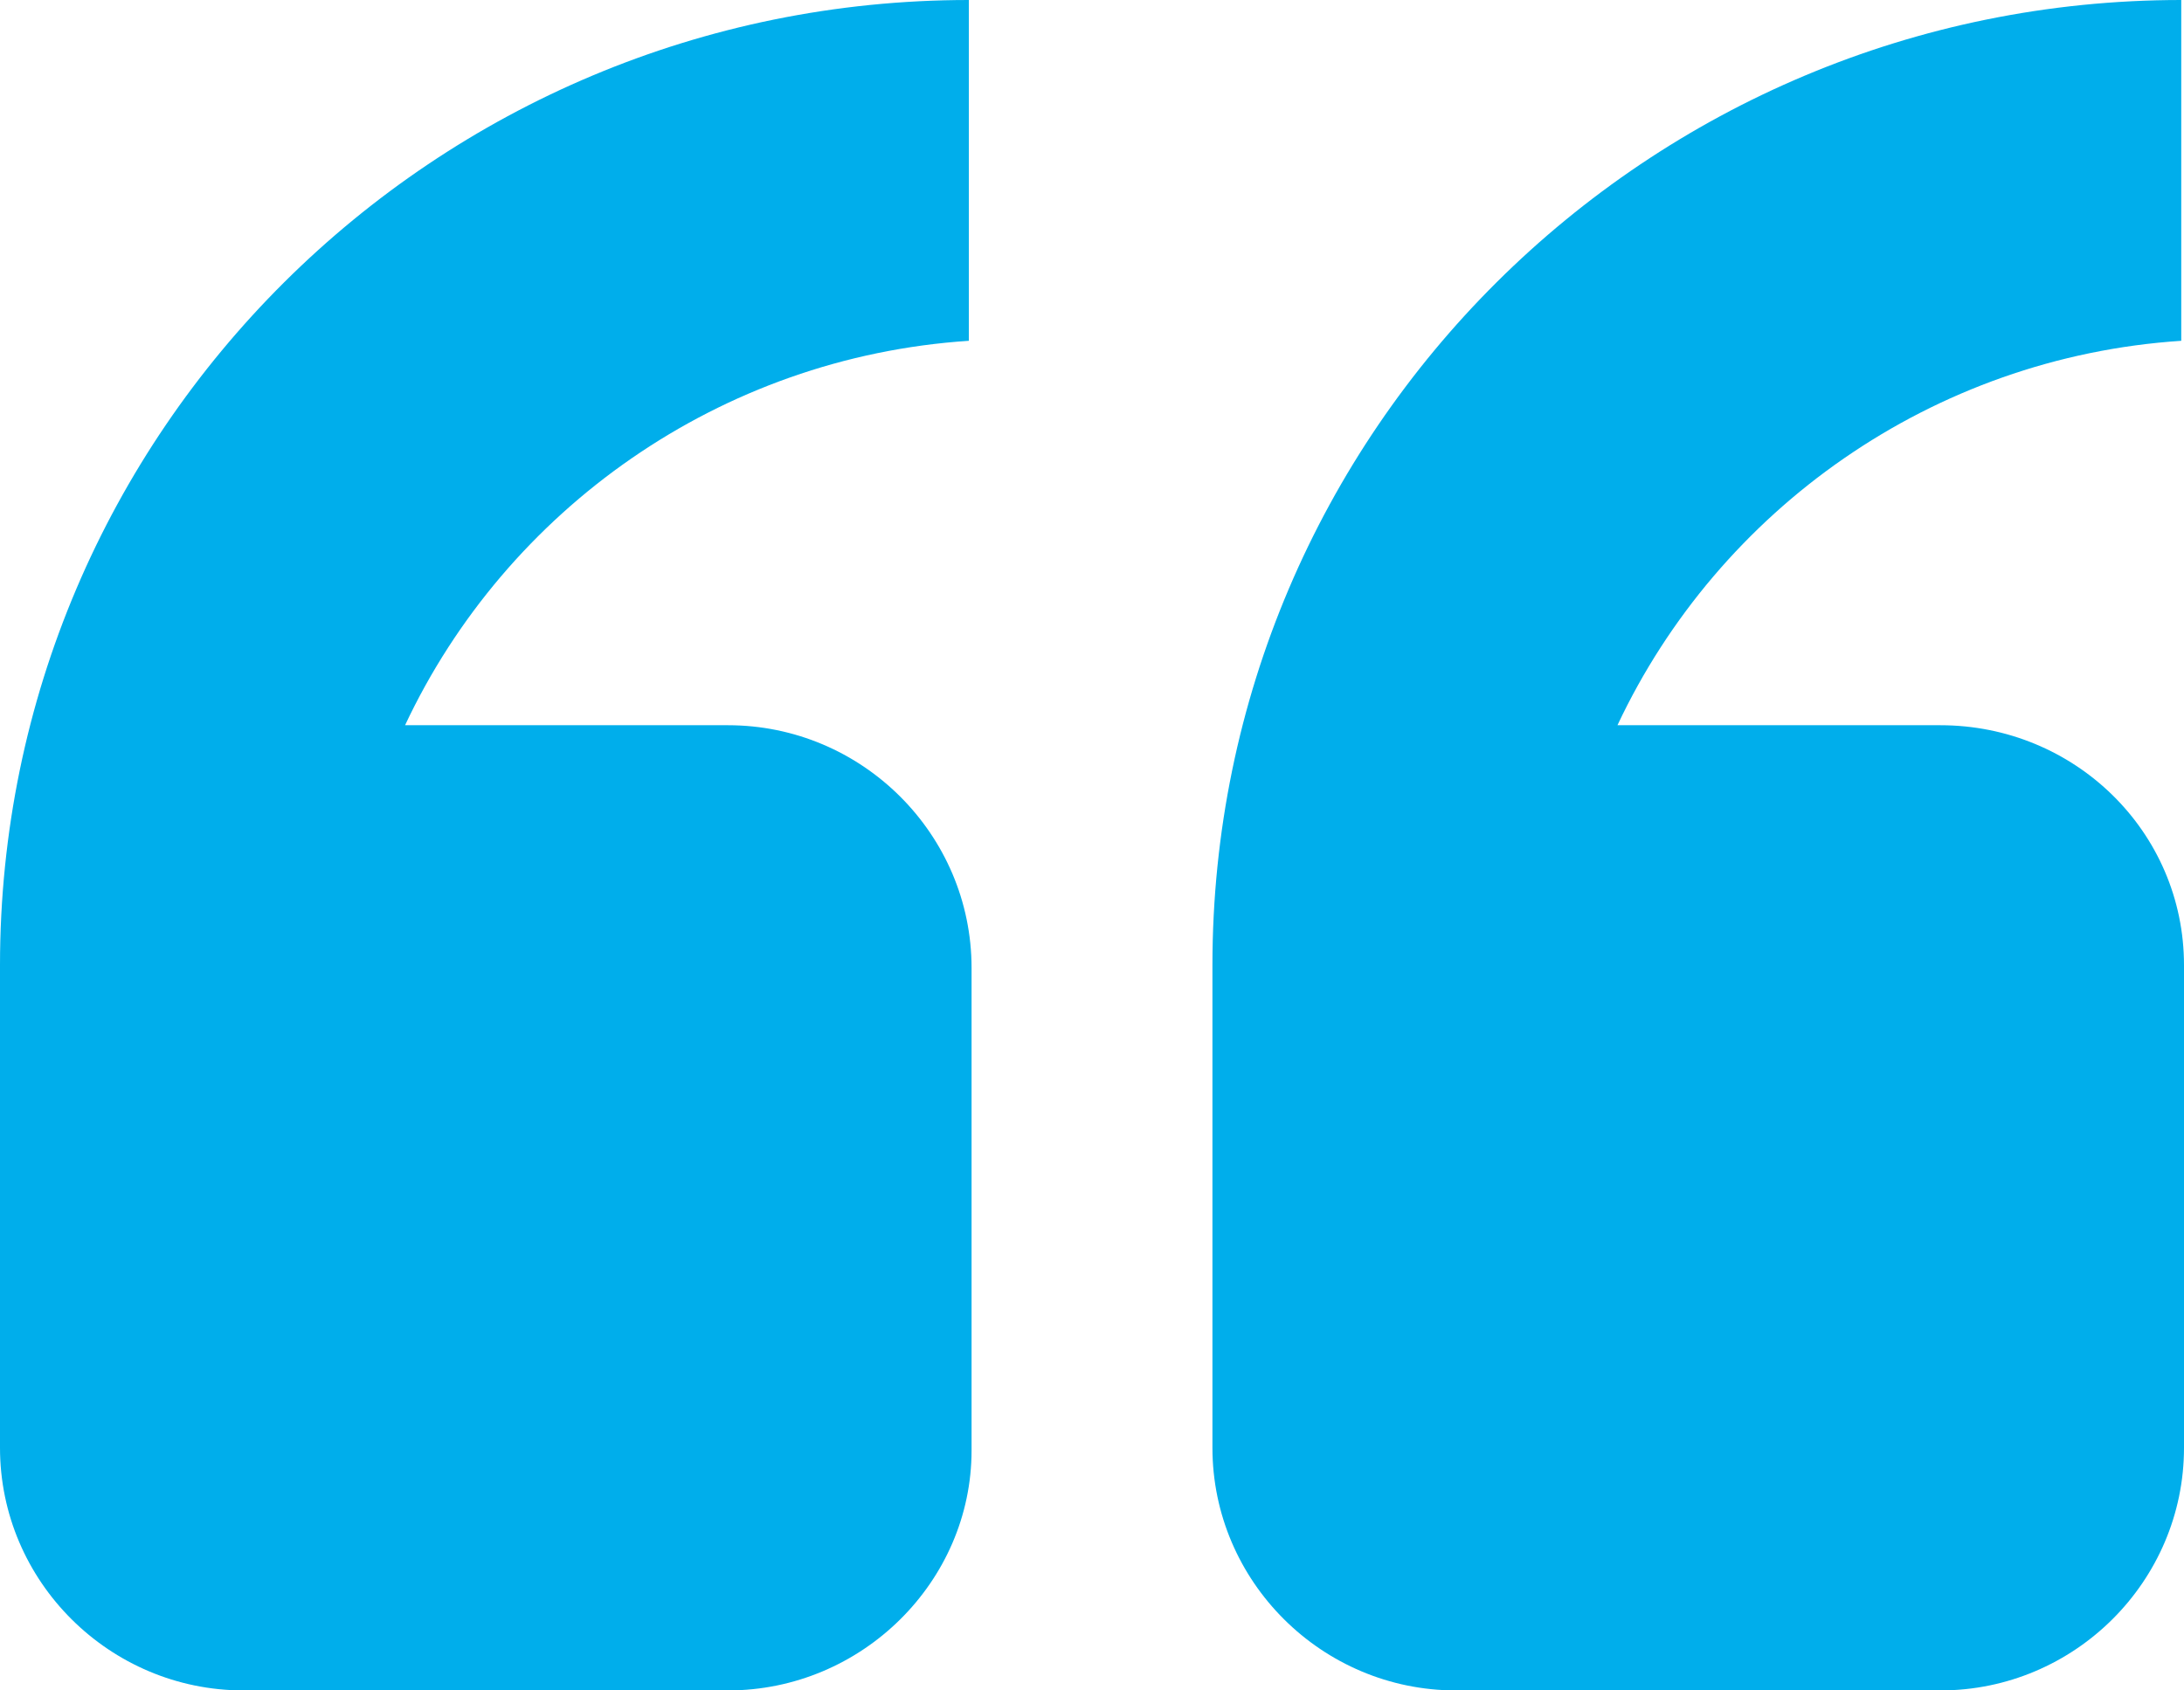
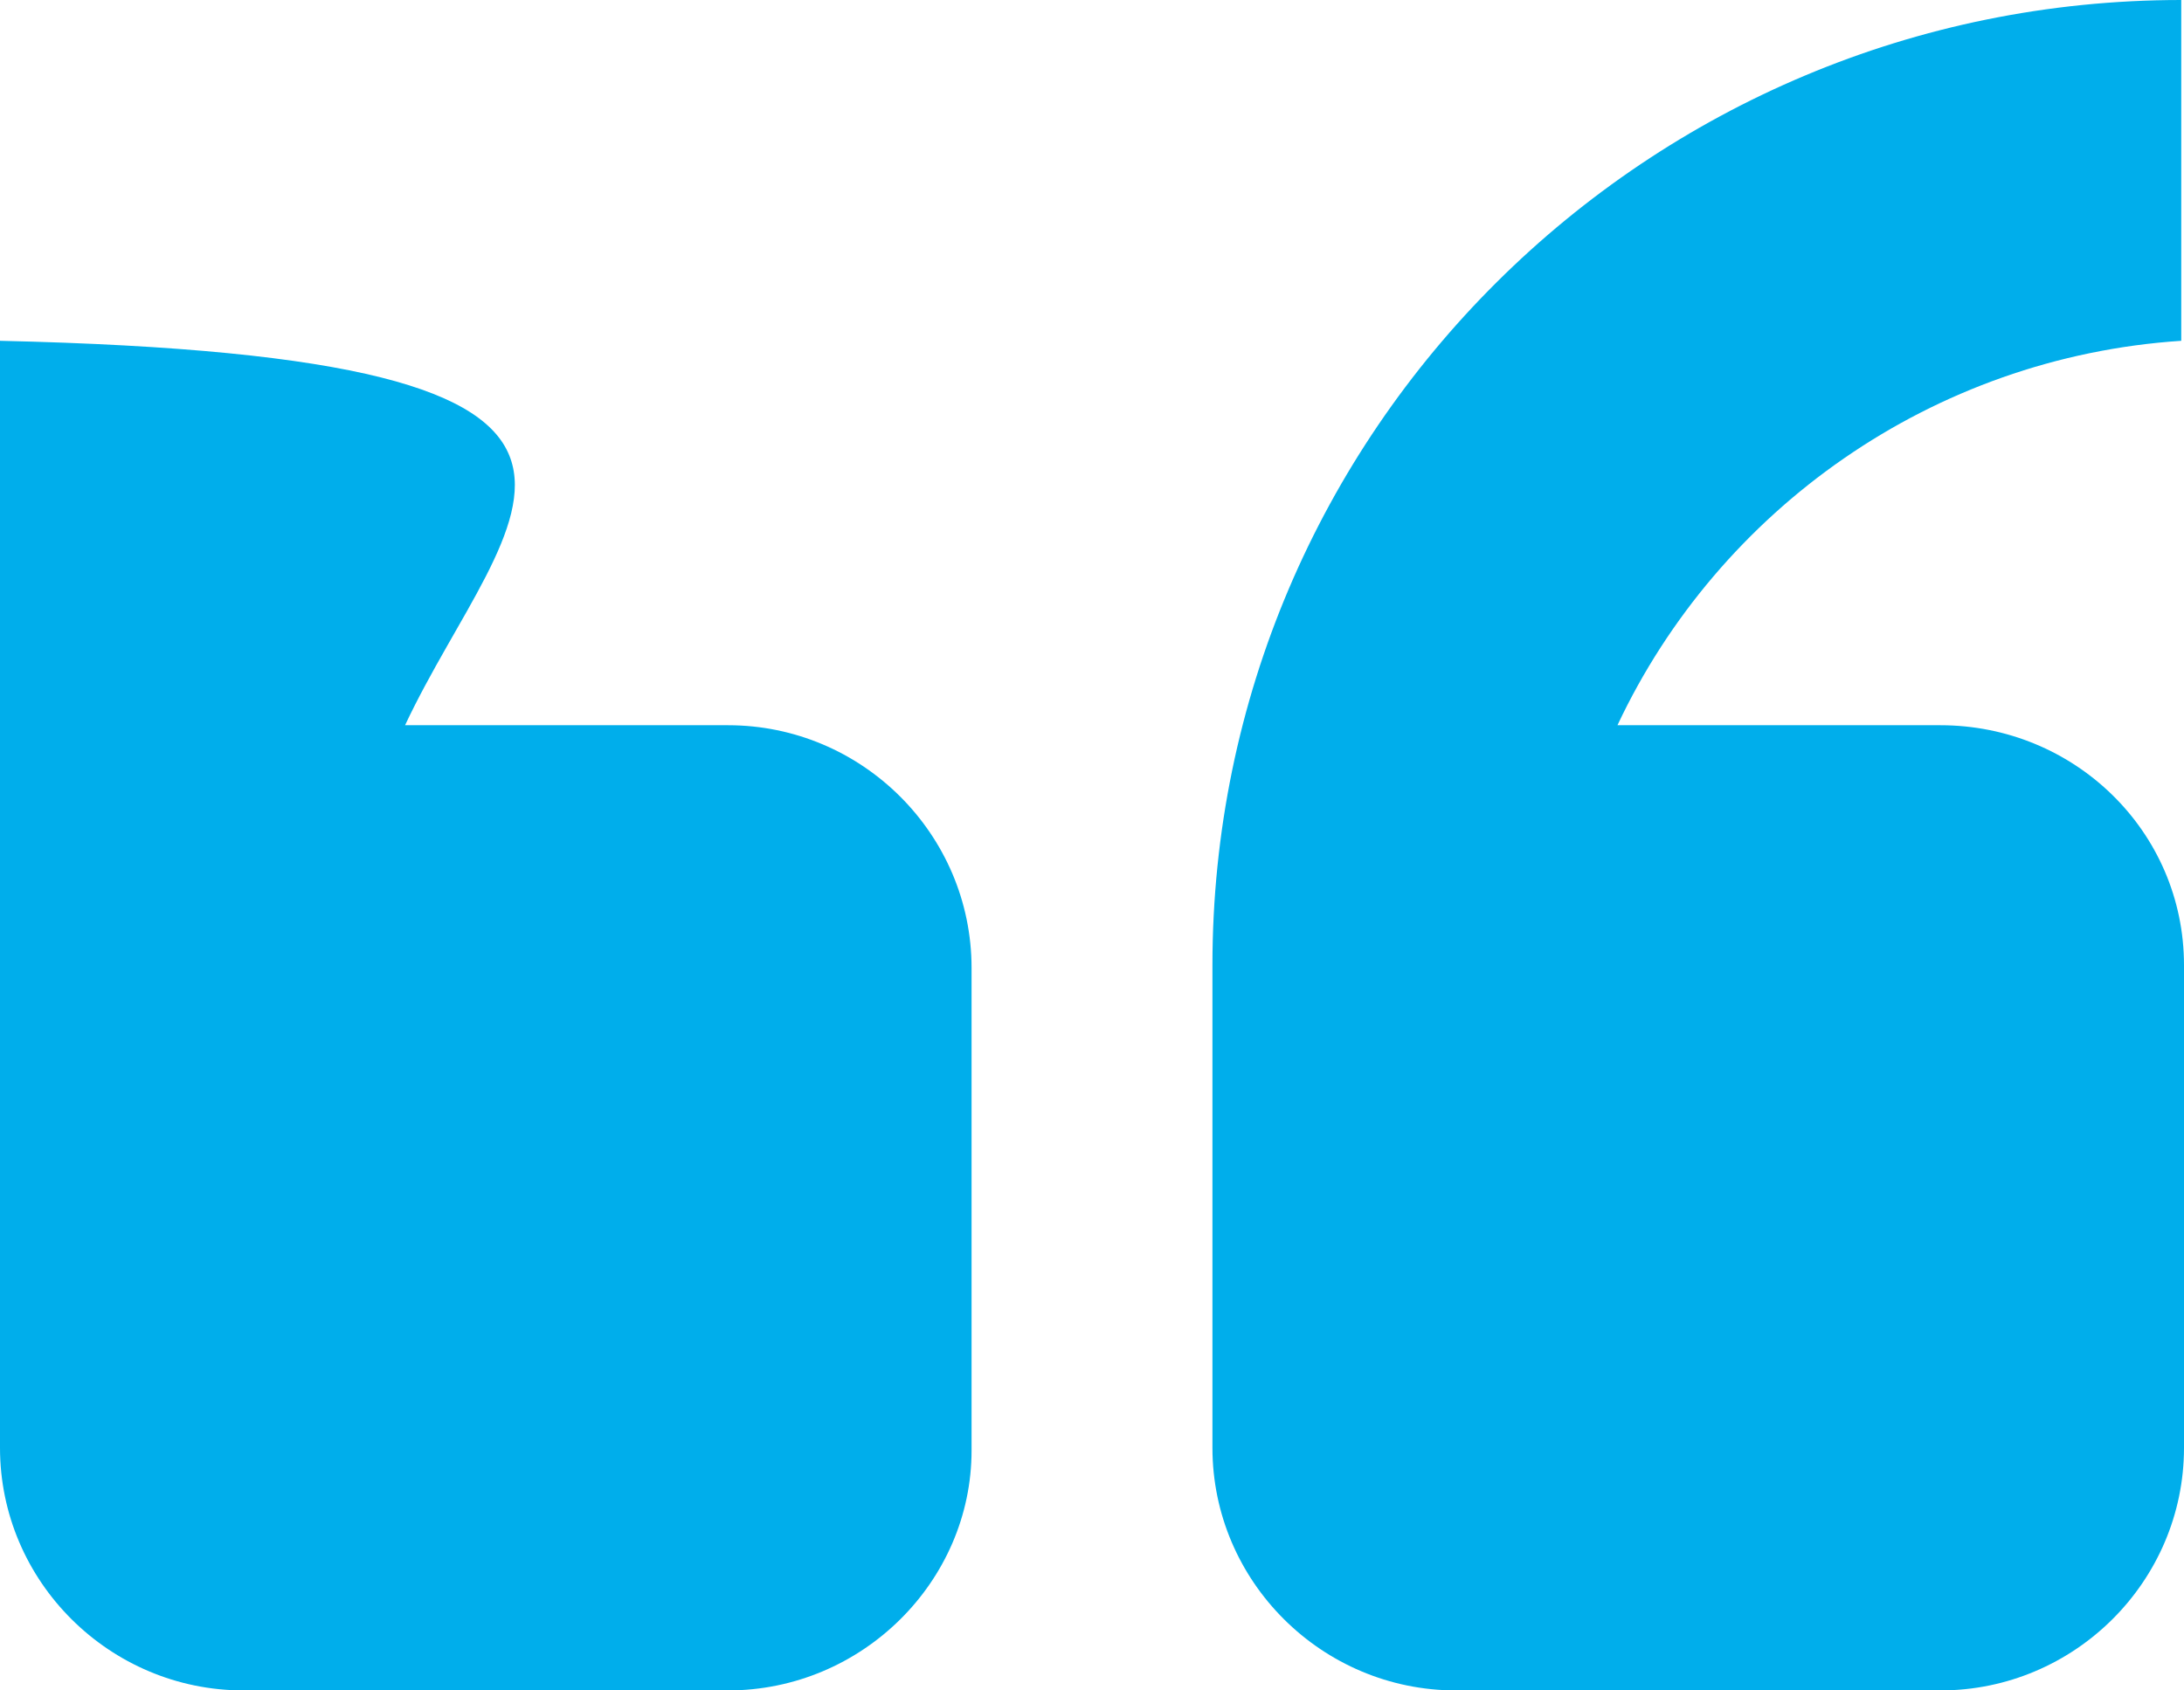
<svg xmlns="http://www.w3.org/2000/svg" width="62" height="48" viewBox="0 0 62 48" fill="none">
-   <path fill-rule="evenodd" clip-rule="evenodd" d="M62 27.407V41.11C62 44.903 58.892 48 55.085 48H41.333C37.526 48 34.419 44.903 34.419 41.11V27.407C34.419 12.232 46.772 0 61.922 0V9.677C54.852 10.142 48.792 14.477 45.917 20.593H55.085C58.892 20.593 62 23.613 62 27.407ZM20.667 48H6.915C3.108 48 0 44.903 0 41.11V27.407C0 12.232 12.353 0 27.504 0V9.677C20.434 10.142 14.373 14.477 11.499 20.593H20.667C24.474 20.593 27.581 23.69 27.581 27.484V41.187C27.581 44.903 24.474 48 20.667 48Z" fill="#00AEEB" />
+   <path fill-rule="evenodd" clip-rule="evenodd" d="M62 27.407V41.11C62 44.903 58.892 48 55.085 48H41.333C37.526 48 34.419 44.903 34.419 41.11V27.407C34.419 12.232 46.772 0 61.922 0V9.677C54.852 10.142 48.792 14.477 45.917 20.593H55.085C58.892 20.593 62 23.613 62 27.407ZM20.667 48H6.915C3.108 48 0 44.903 0 41.11V27.407V9.677C20.434 10.142 14.373 14.477 11.499 20.593H20.667C24.474 20.593 27.581 23.69 27.581 27.484V41.187C27.581 44.903 24.474 48 20.667 48Z" fill="#00AEEB" />
</svg>